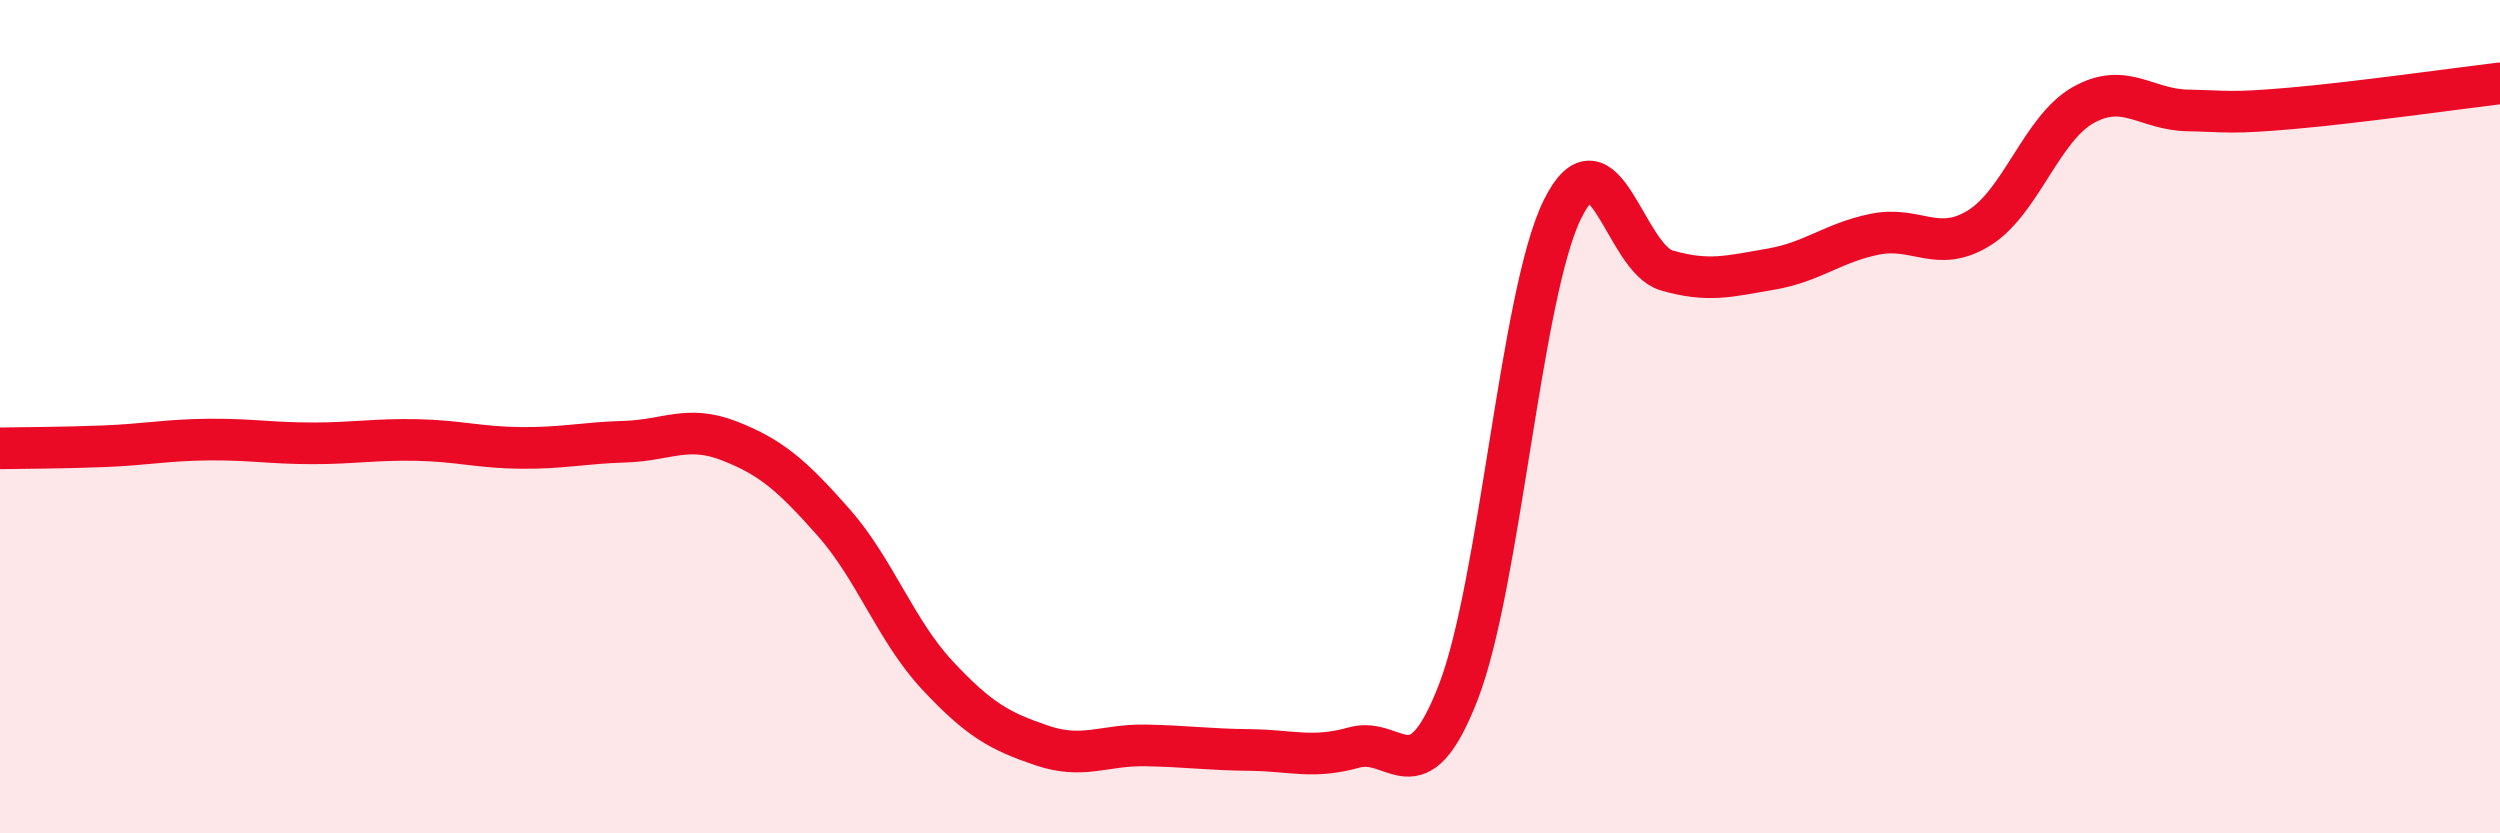
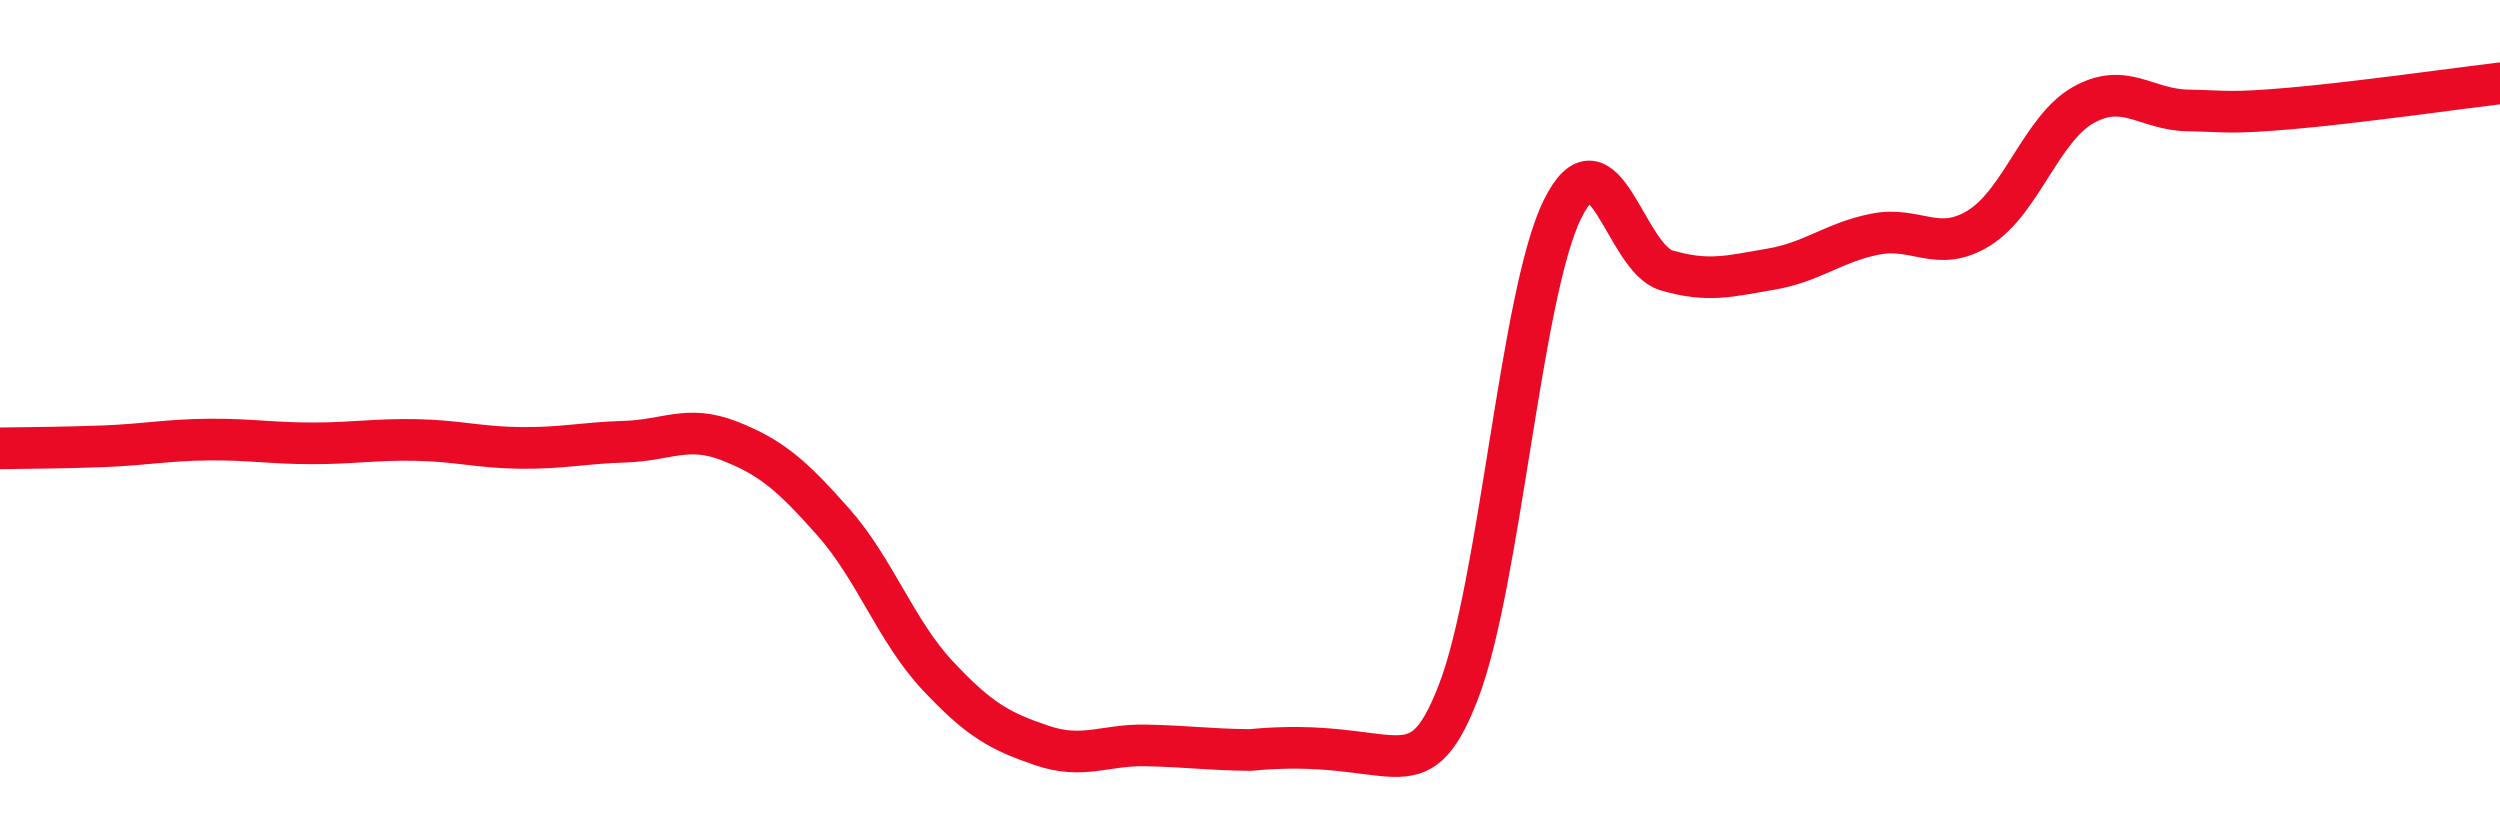
<svg xmlns="http://www.w3.org/2000/svg" width="60" height="20" viewBox="0 0 60 20">
-   <path d="M 0,10.76 C 0.5,10.75 1.5,10.75 2.5,10.71 C 3.5,10.67 4,10.56 5,10.55 C 6,10.54 6.5,10.64 7.5,10.64 C 8.5,10.64 9,10.54 10,10.56 C 11,10.58 11.5,10.74 12.5,10.75 C 13.5,10.76 14,10.63 15,10.6 C 16,10.57 16.5,10.19 17.5,10.58 C 18.5,10.97 19,11.4 20,12.53 C 21,13.66 21.5,15.14 22.5,16.21 C 23.5,17.28 24,17.55 25,17.89 C 26,18.23 26.5,17.87 27.5,17.89 C 28.5,17.91 29,17.99 30,18 C 31,18.01 31.5,18.22 32.5,17.94 C 33.5,17.66 34,19.19 35,16.61 C 36,14.03 36.5,7.04 37.5,5.02 C 38.5,3 39,6.2 40,6.49 C 41,6.78 41.5,6.63 42.5,6.46 C 43.5,6.29 44,5.82 45,5.62 C 46,5.42 46.5,6.09 47.5,5.47 C 48.5,4.85 49,3.08 50,2.52 C 51,1.96 51.5,2.63 52.5,2.65 C 53.5,2.67 53.5,2.73 55,2.6 C 56.5,2.47 59,2.12 60,2L60 20L0 20Z" fill="#EB0A25" opacity="0.1" stroke-linecap="round" stroke-linejoin="round" />
-   <path d="M 0,10.76 C 0.5,10.75 1.5,10.75 2.5,10.71 C 3.5,10.67 4,10.56 5,10.55 C 6,10.54 6.5,10.64 7.5,10.64 C 8.5,10.64 9,10.54 10,10.56 C 11,10.58 11.5,10.74 12.5,10.75 C 13.5,10.76 14,10.63 15,10.6 C 16,10.57 16.5,10.19 17.5,10.58 C 18.5,10.97 19,11.4 20,12.53 C 21,13.66 21.5,15.14 22.5,16.21 C 23.5,17.28 24,17.55 25,17.89 C 26,18.23 26.5,17.87 27.5,17.89 C 28.5,17.91 29,17.99 30,18 C 31,18.01 31.5,18.22 32.5,17.94 C 33.5,17.66 34,19.19 35,16.61 C 36,14.03 36.5,7.04 37.5,5.02 C 38.5,3 39,6.2 40,6.49 C 41,6.78 41.5,6.63 42.5,6.46 C 43.5,6.29 44,5.82 45,5.62 C 46,5.42 46.5,6.09 47.5,5.47 C 48.5,4.85 49,3.08 50,2.52 C 51,1.96 51.5,2.63 52.5,2.65 C 53.5,2.67 53.5,2.73 55,2.6 C 56.5,2.47 59,2.12 60,2" stroke="#EB0A25" stroke-width="1" fill="none" stroke-linecap="round" stroke-linejoin="round" />
+   <path d="M 0,10.76 C 0.5,10.75 1.5,10.75 2.5,10.71 C 3.5,10.67 4,10.56 5,10.55 C 6,10.54 6.5,10.64 7.5,10.64 C 8.5,10.64 9,10.54 10,10.56 C 11,10.58 11.5,10.74 12.5,10.75 C 13.5,10.76 14,10.63 15,10.6 C 16,10.57 16.5,10.19 17.5,10.58 C 18.5,10.97 19,11.4 20,12.53 C 21,13.66 21.5,15.14 22.5,16.21 C 23.5,17.28 24,17.55 25,17.89 C 26,18.23 26.5,17.87 27.5,17.89 C 28.5,17.91 29,17.99 30,18 C 33.5,17.66 34,19.19 35,16.61 C 36,14.03 36.5,7.04 37.5,5.02 C 38.5,3 39,6.2 40,6.49 C 41,6.78 41.5,6.63 42.5,6.46 C 43.5,6.29 44,5.82 45,5.62 C 46,5.42 46.5,6.09 47.5,5.47 C 48.5,4.85 49,3.08 50,2.52 C 51,1.96 51.5,2.63 52.5,2.65 C 53.5,2.67 53.5,2.73 55,2.6 C 56.5,2.47 59,2.12 60,2" stroke="#EB0A25" stroke-width="1" fill="none" stroke-linecap="round" stroke-linejoin="round" />
</svg>